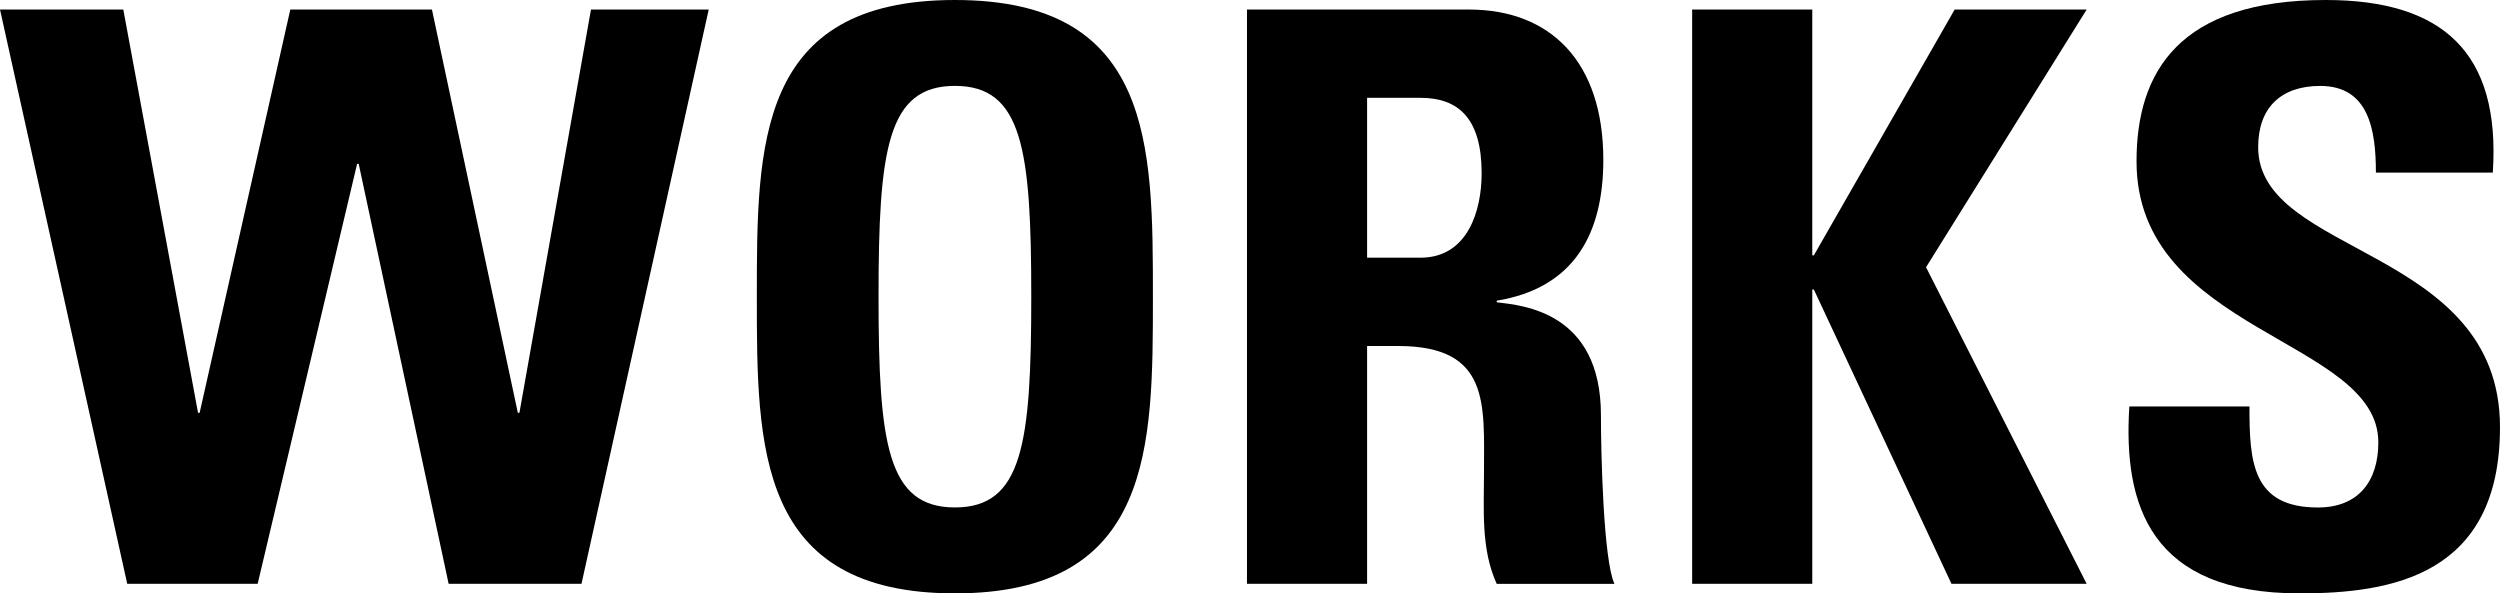
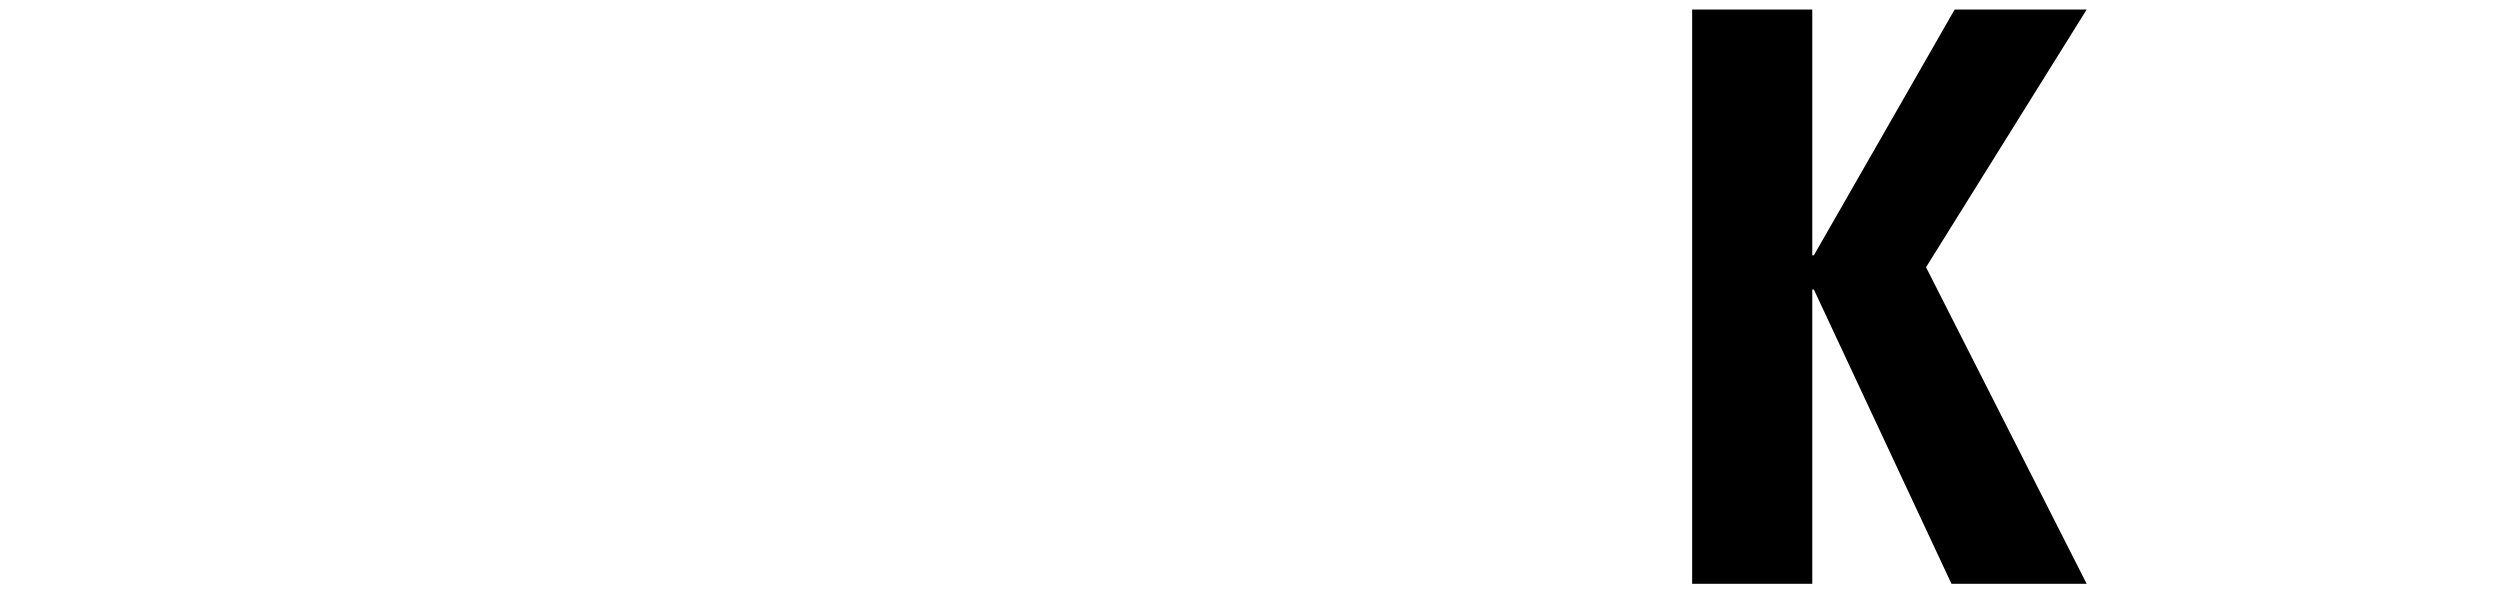
<svg xmlns="http://www.w3.org/2000/svg" version="1.1" id="レイヤー_1" x="0px" y="0px" width="62.874px" height="14.923px" viewBox="0 0 62.874 14.923" style="enable-background:new 0 0 62.874 14.923;" xml:space="preserve">
  <g>
-     <path d="M0,0.24h3.101l1.88,10.142h0.04L7.301,0.24h3.562l2.16,10.142h0.04l1.8-10.142h2.961l-3.2,14.443h-3.341L9.021,4.121h-0.04   L6.48,14.683H3.2L0,0.24z" />
-     <path d="M19.034,7.461c0-3.821,0-7.461,4.981-7.461c4.98,0,4.98,3.641,4.98,7.461c0,3.781,0,7.462-4.98,7.462   C19.034,14.923,19.034,11.242,19.034,7.461z M25.936,7.461c0-3.701-0.22-5.301-1.92-5.301s-1.921,1.6-1.921,5.301   c0,3.701,0.221,5.301,1.921,5.301S25.936,11.163,25.936,7.461z" />
-     <path d="M34.382,14.683h-3.021V0.24h5.581c2.061,0,3.381,1.32,3.381,3.781c0,1.84-0.72,3.221-2.681,3.541v0.04   c0.66,0.08,2.621,0.24,2.621,2.841c0,0.92,0.06,3.641,0.34,4.241h-2.961c-0.4-0.88-0.32-1.86-0.32-2.801   c0-1.72,0.16-3.181-2.16-3.181h-0.78V14.683z M34.382,6.481h1.341c1.2,0,1.54-1.2,1.54-2.121c0-1.38-0.58-1.9-1.54-1.9h-1.341   V6.481z" />
    <path d="M49.159,0.24h3.32l-4.04,6.481l4.04,7.962h-3.4l-3.461-7.401h-0.04v7.401h-3.021V0.24h3.021v6.181h0.04L49.159,0.24z" />
-     <path d="M57.832,14.923c-3.74,0-4.44-2.201-4.28-4.701h3.021c0,1.38,0.06,2.541,1.721,2.541c1.02,0,1.52-0.66,1.52-1.64   c0-2.601-6.081-2.761-6.081-7.062C53.731,1.8,54.812,0,58.492,0c2.941,0,4.401,1.32,4.201,4.341h-2.94c0-1.08-0.18-2.18-1.4-2.18   c-0.98,0-1.561,0.54-1.561,1.54c0,2.741,6.082,2.5,6.082,7.042C62.874,14.483,60.133,14.923,57.832,14.923z" />
  </g>
</svg>